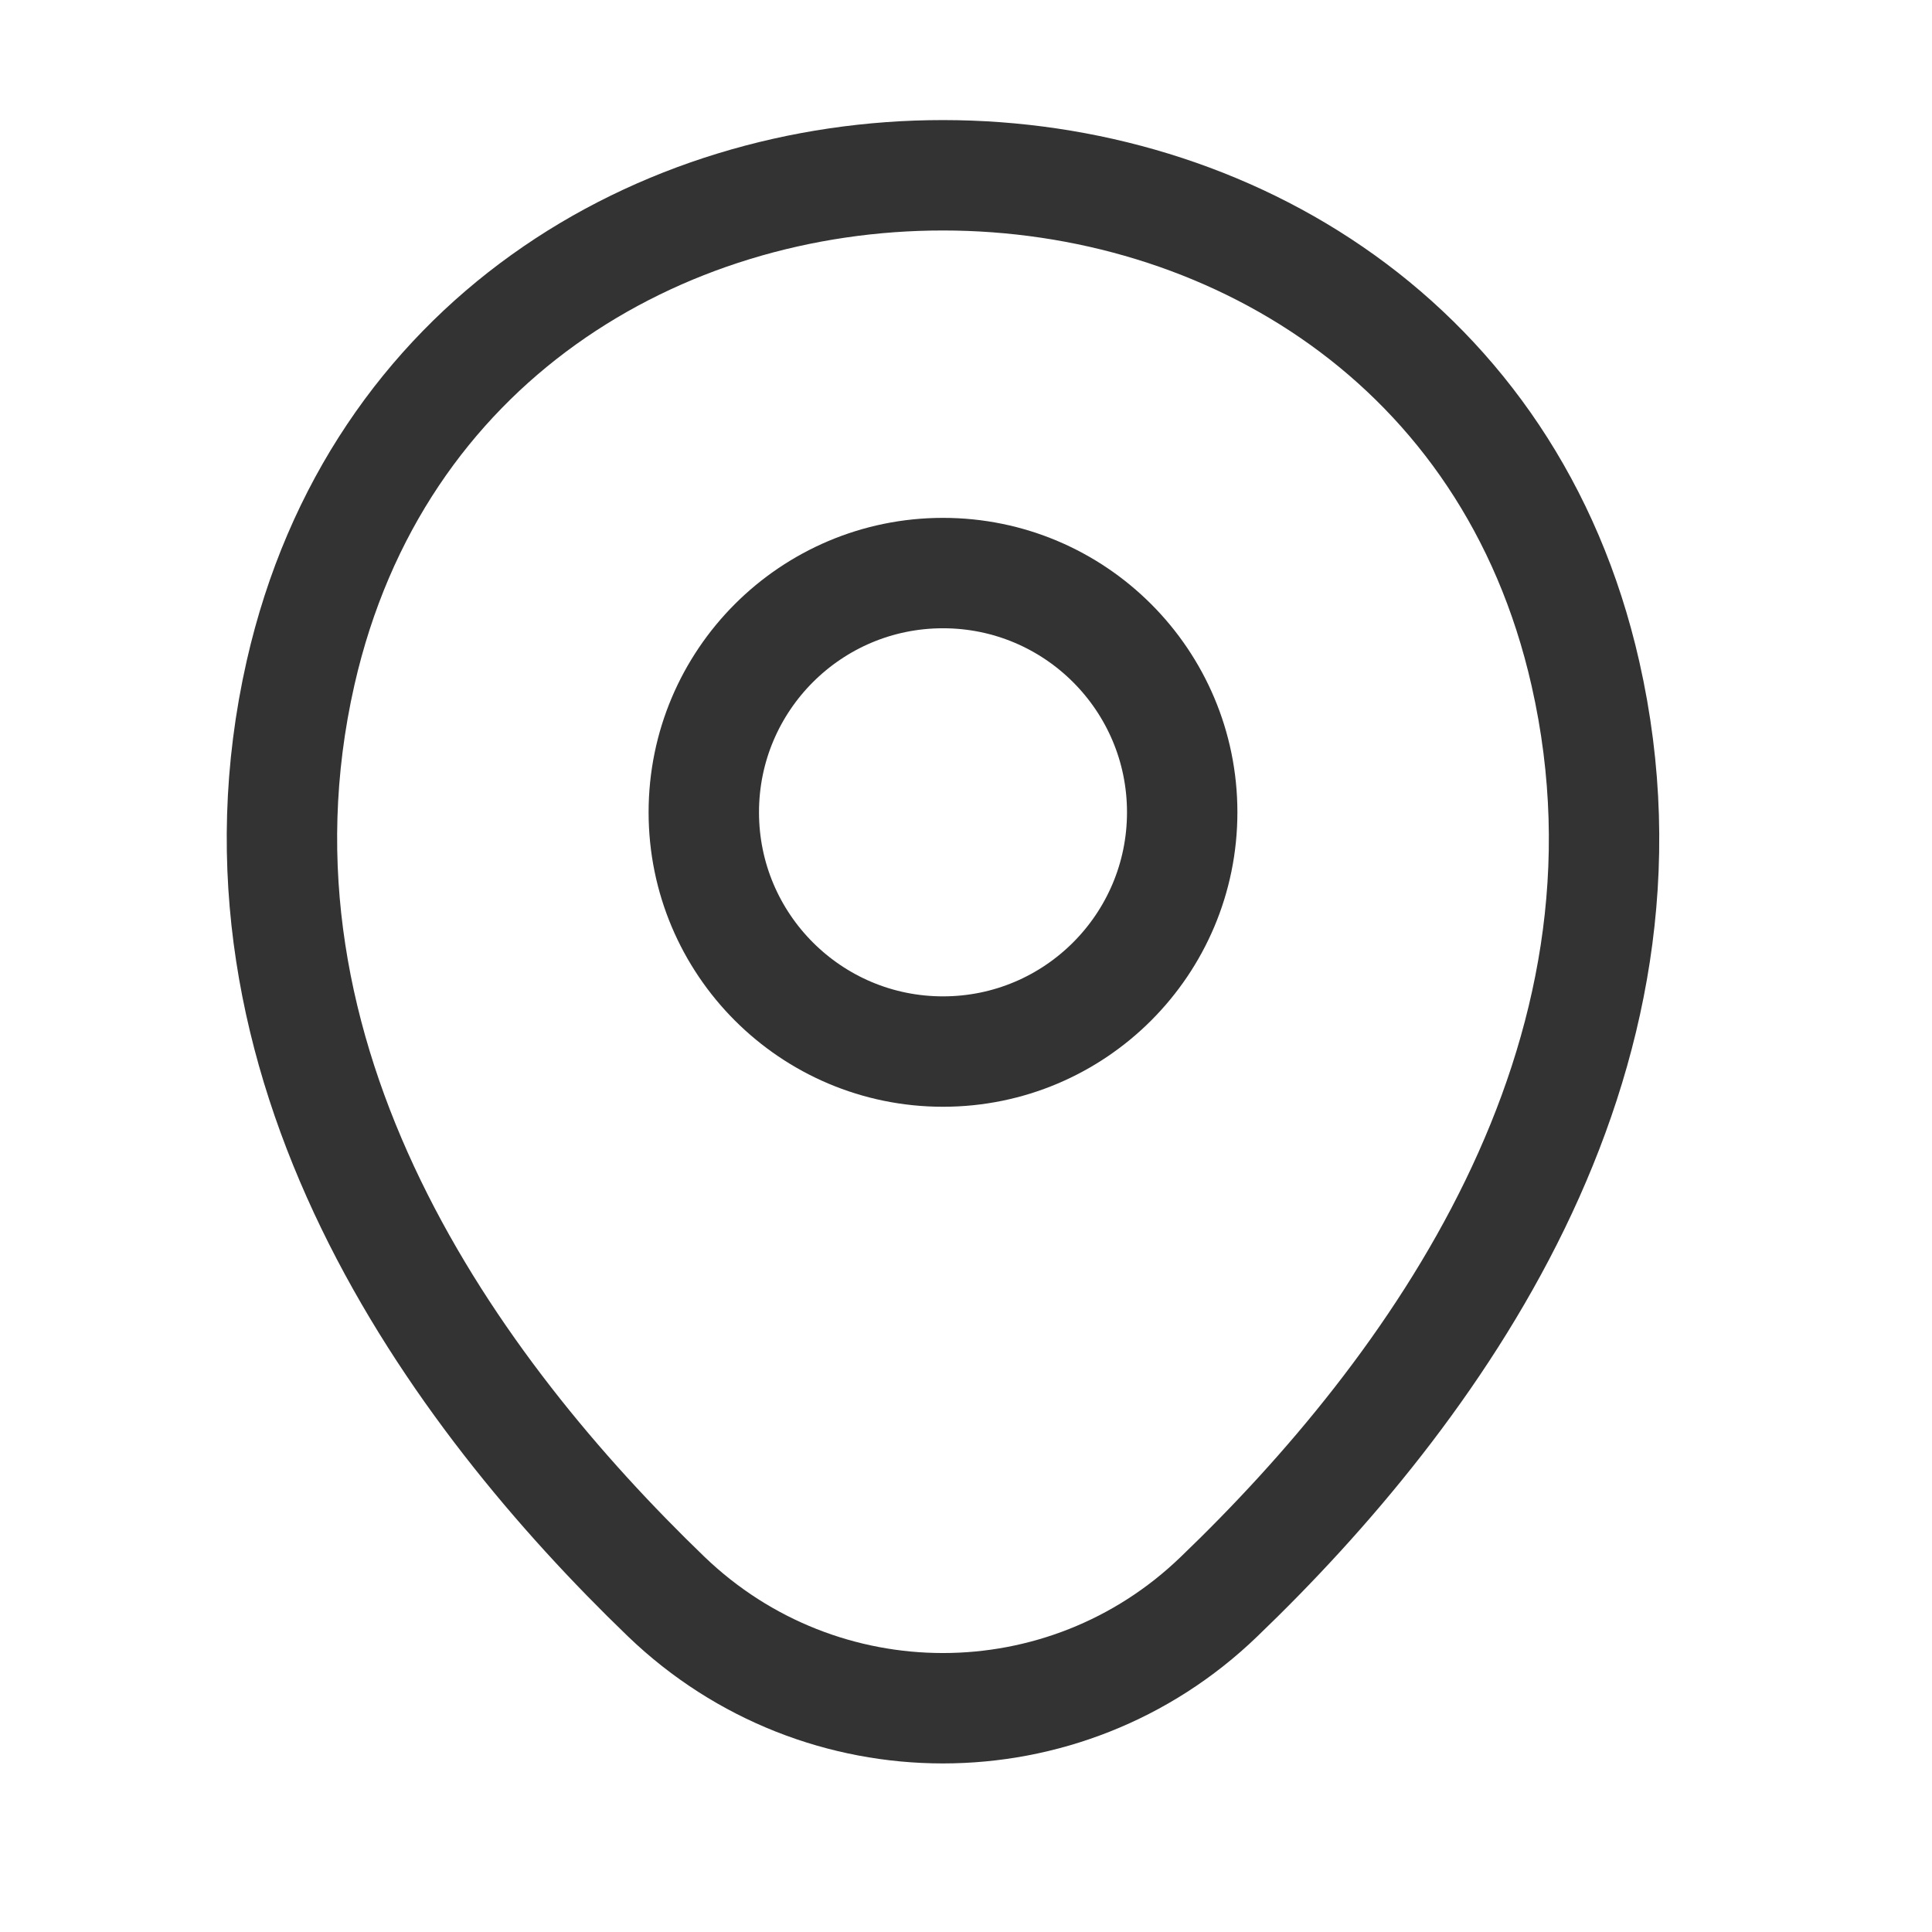
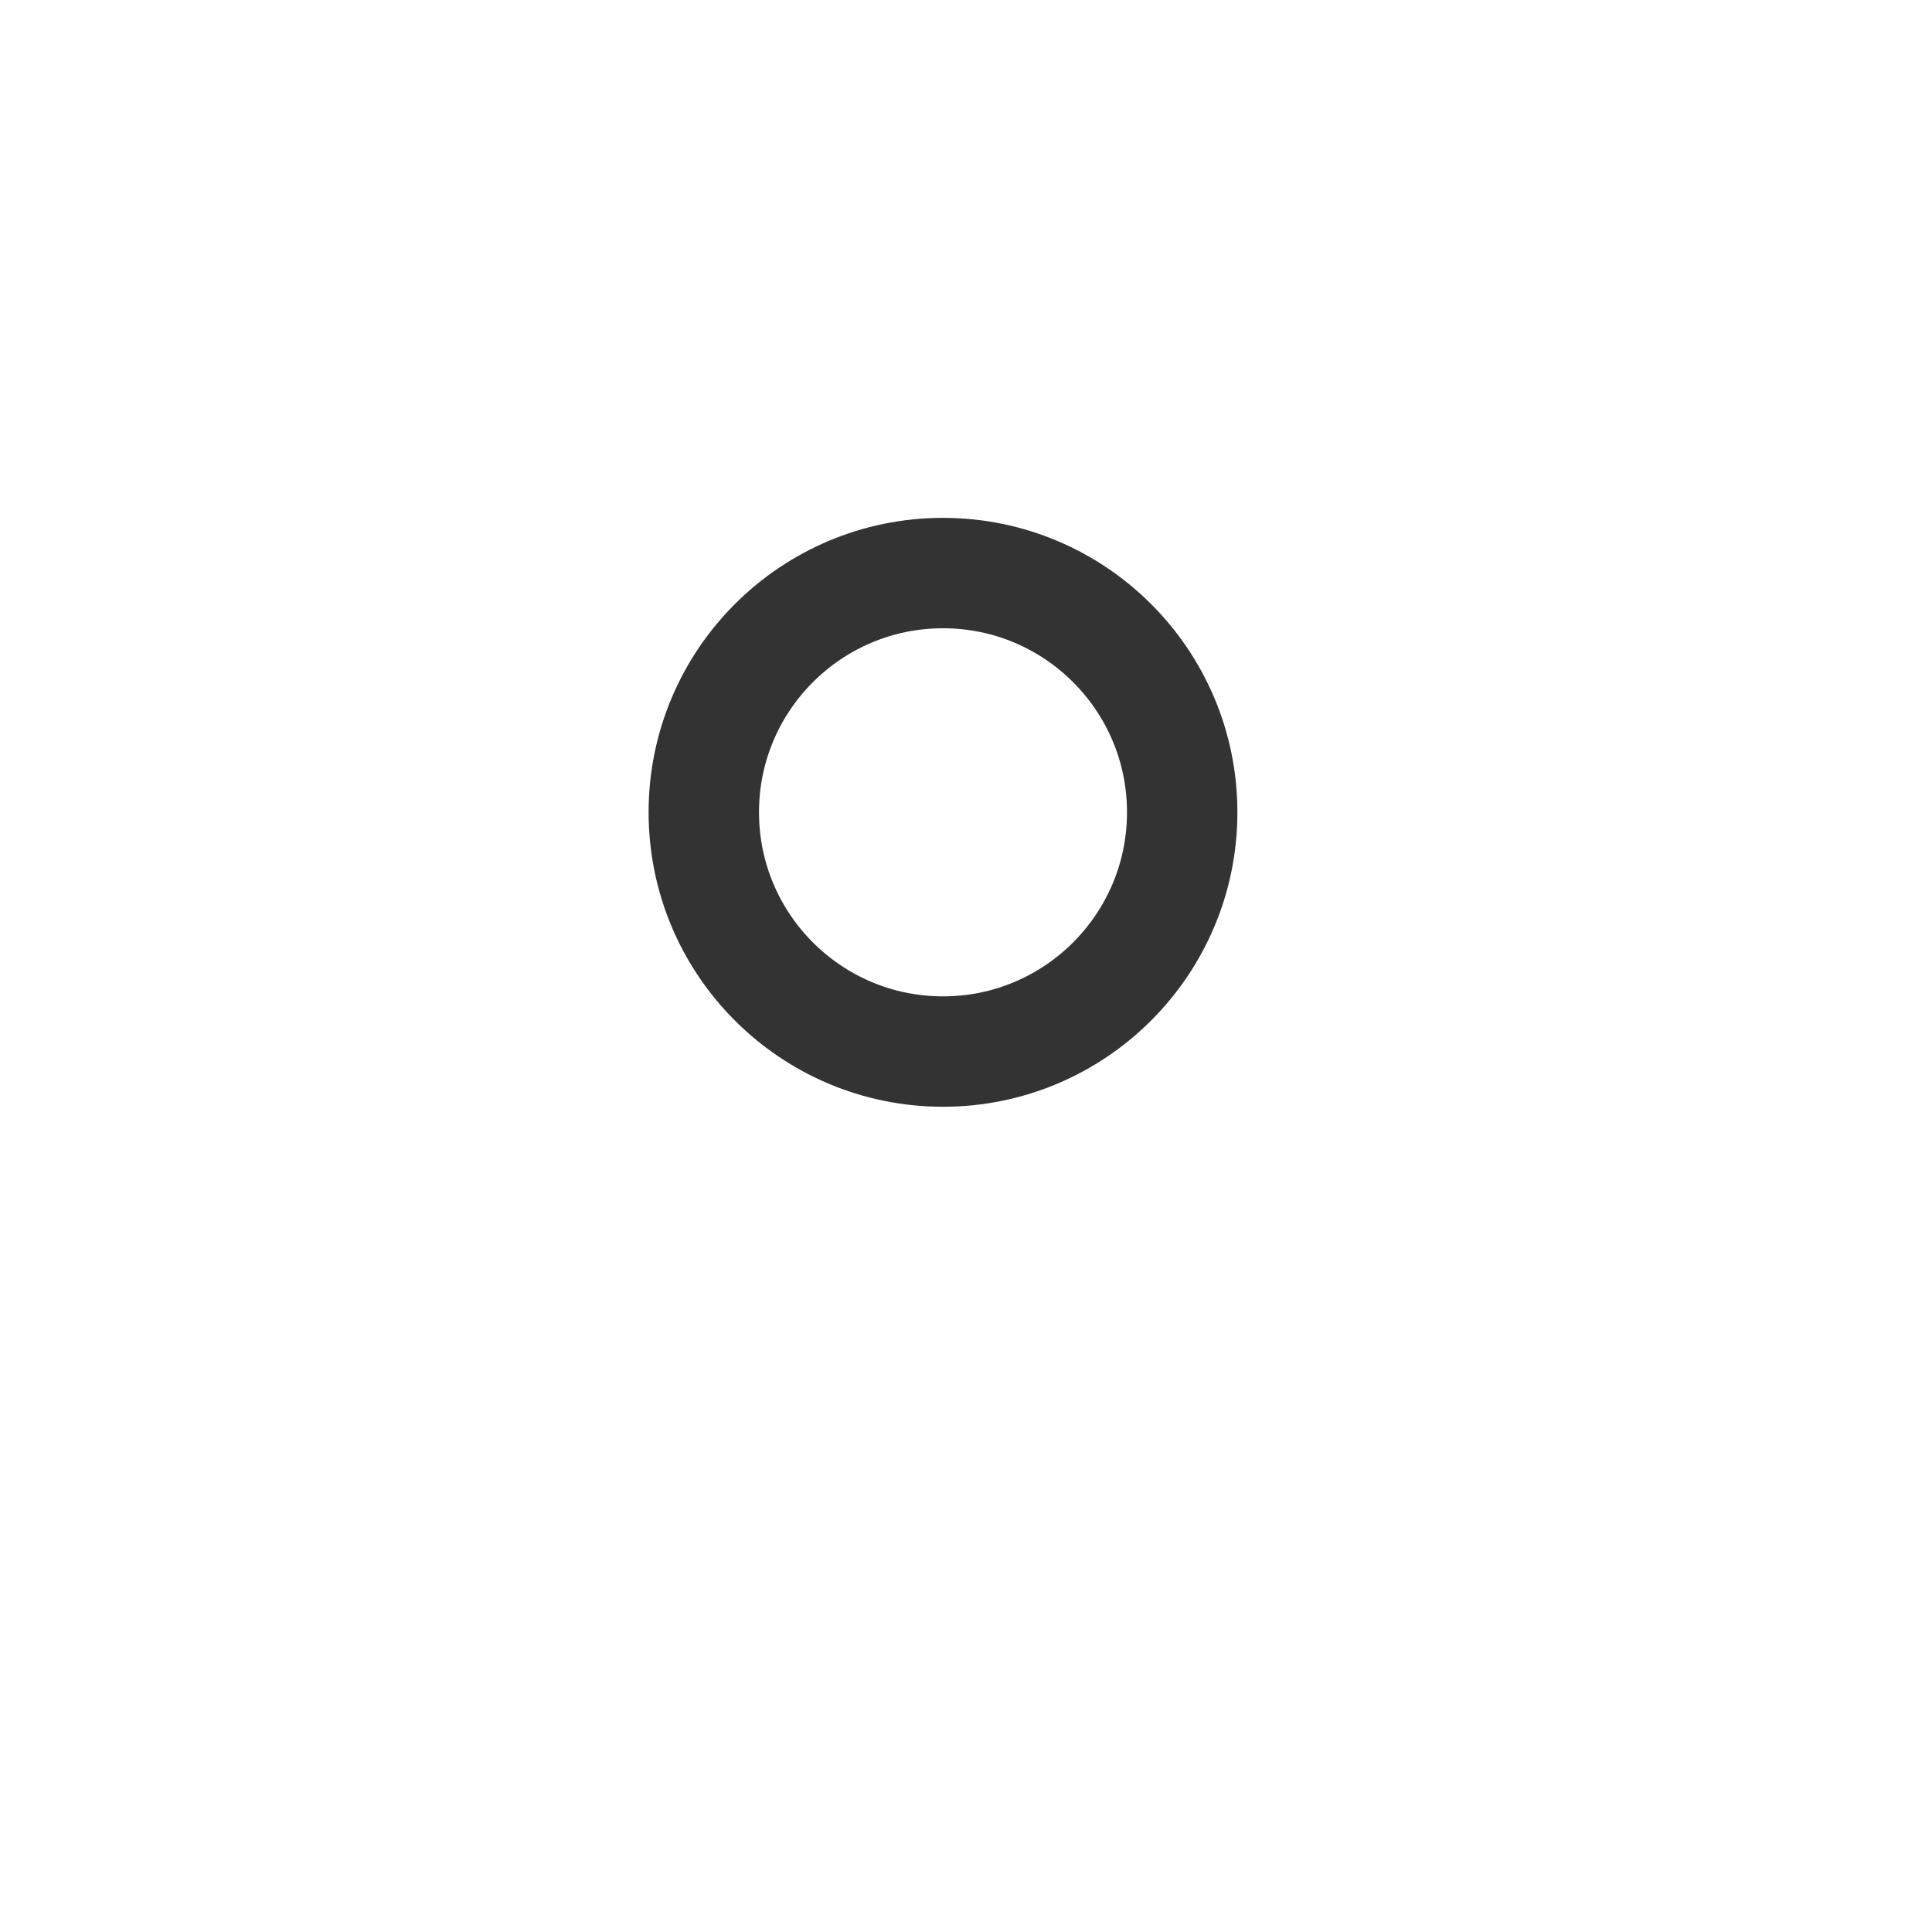
<svg xmlns="http://www.w3.org/2000/svg" width="21" height="21" viewBox="0 0 21 21" fill="none">
  <path d="M10.25 11.43C11.686 11.43 12.85 10.265 12.85 8.829C12.85 7.394 11.686 6.229 10.25 6.229C8.814 6.229 7.65 7.394 7.65 8.829C7.65 10.265 8.814 11.43 10.25 11.43Z" stroke="#333333" stroke-width="1.2" />
-   <path d="M3.267 7.314C4.908 0.097 15.6 0.105 17.233 7.322C18.192 11.555 15.558 15.139 13.25 17.355C11.575 18.972 8.925 18.972 7.242 17.355C4.942 15.139 2.308 11.547 3.267 7.314Z" stroke="#333333" stroke-width="1.2" />
</svg>